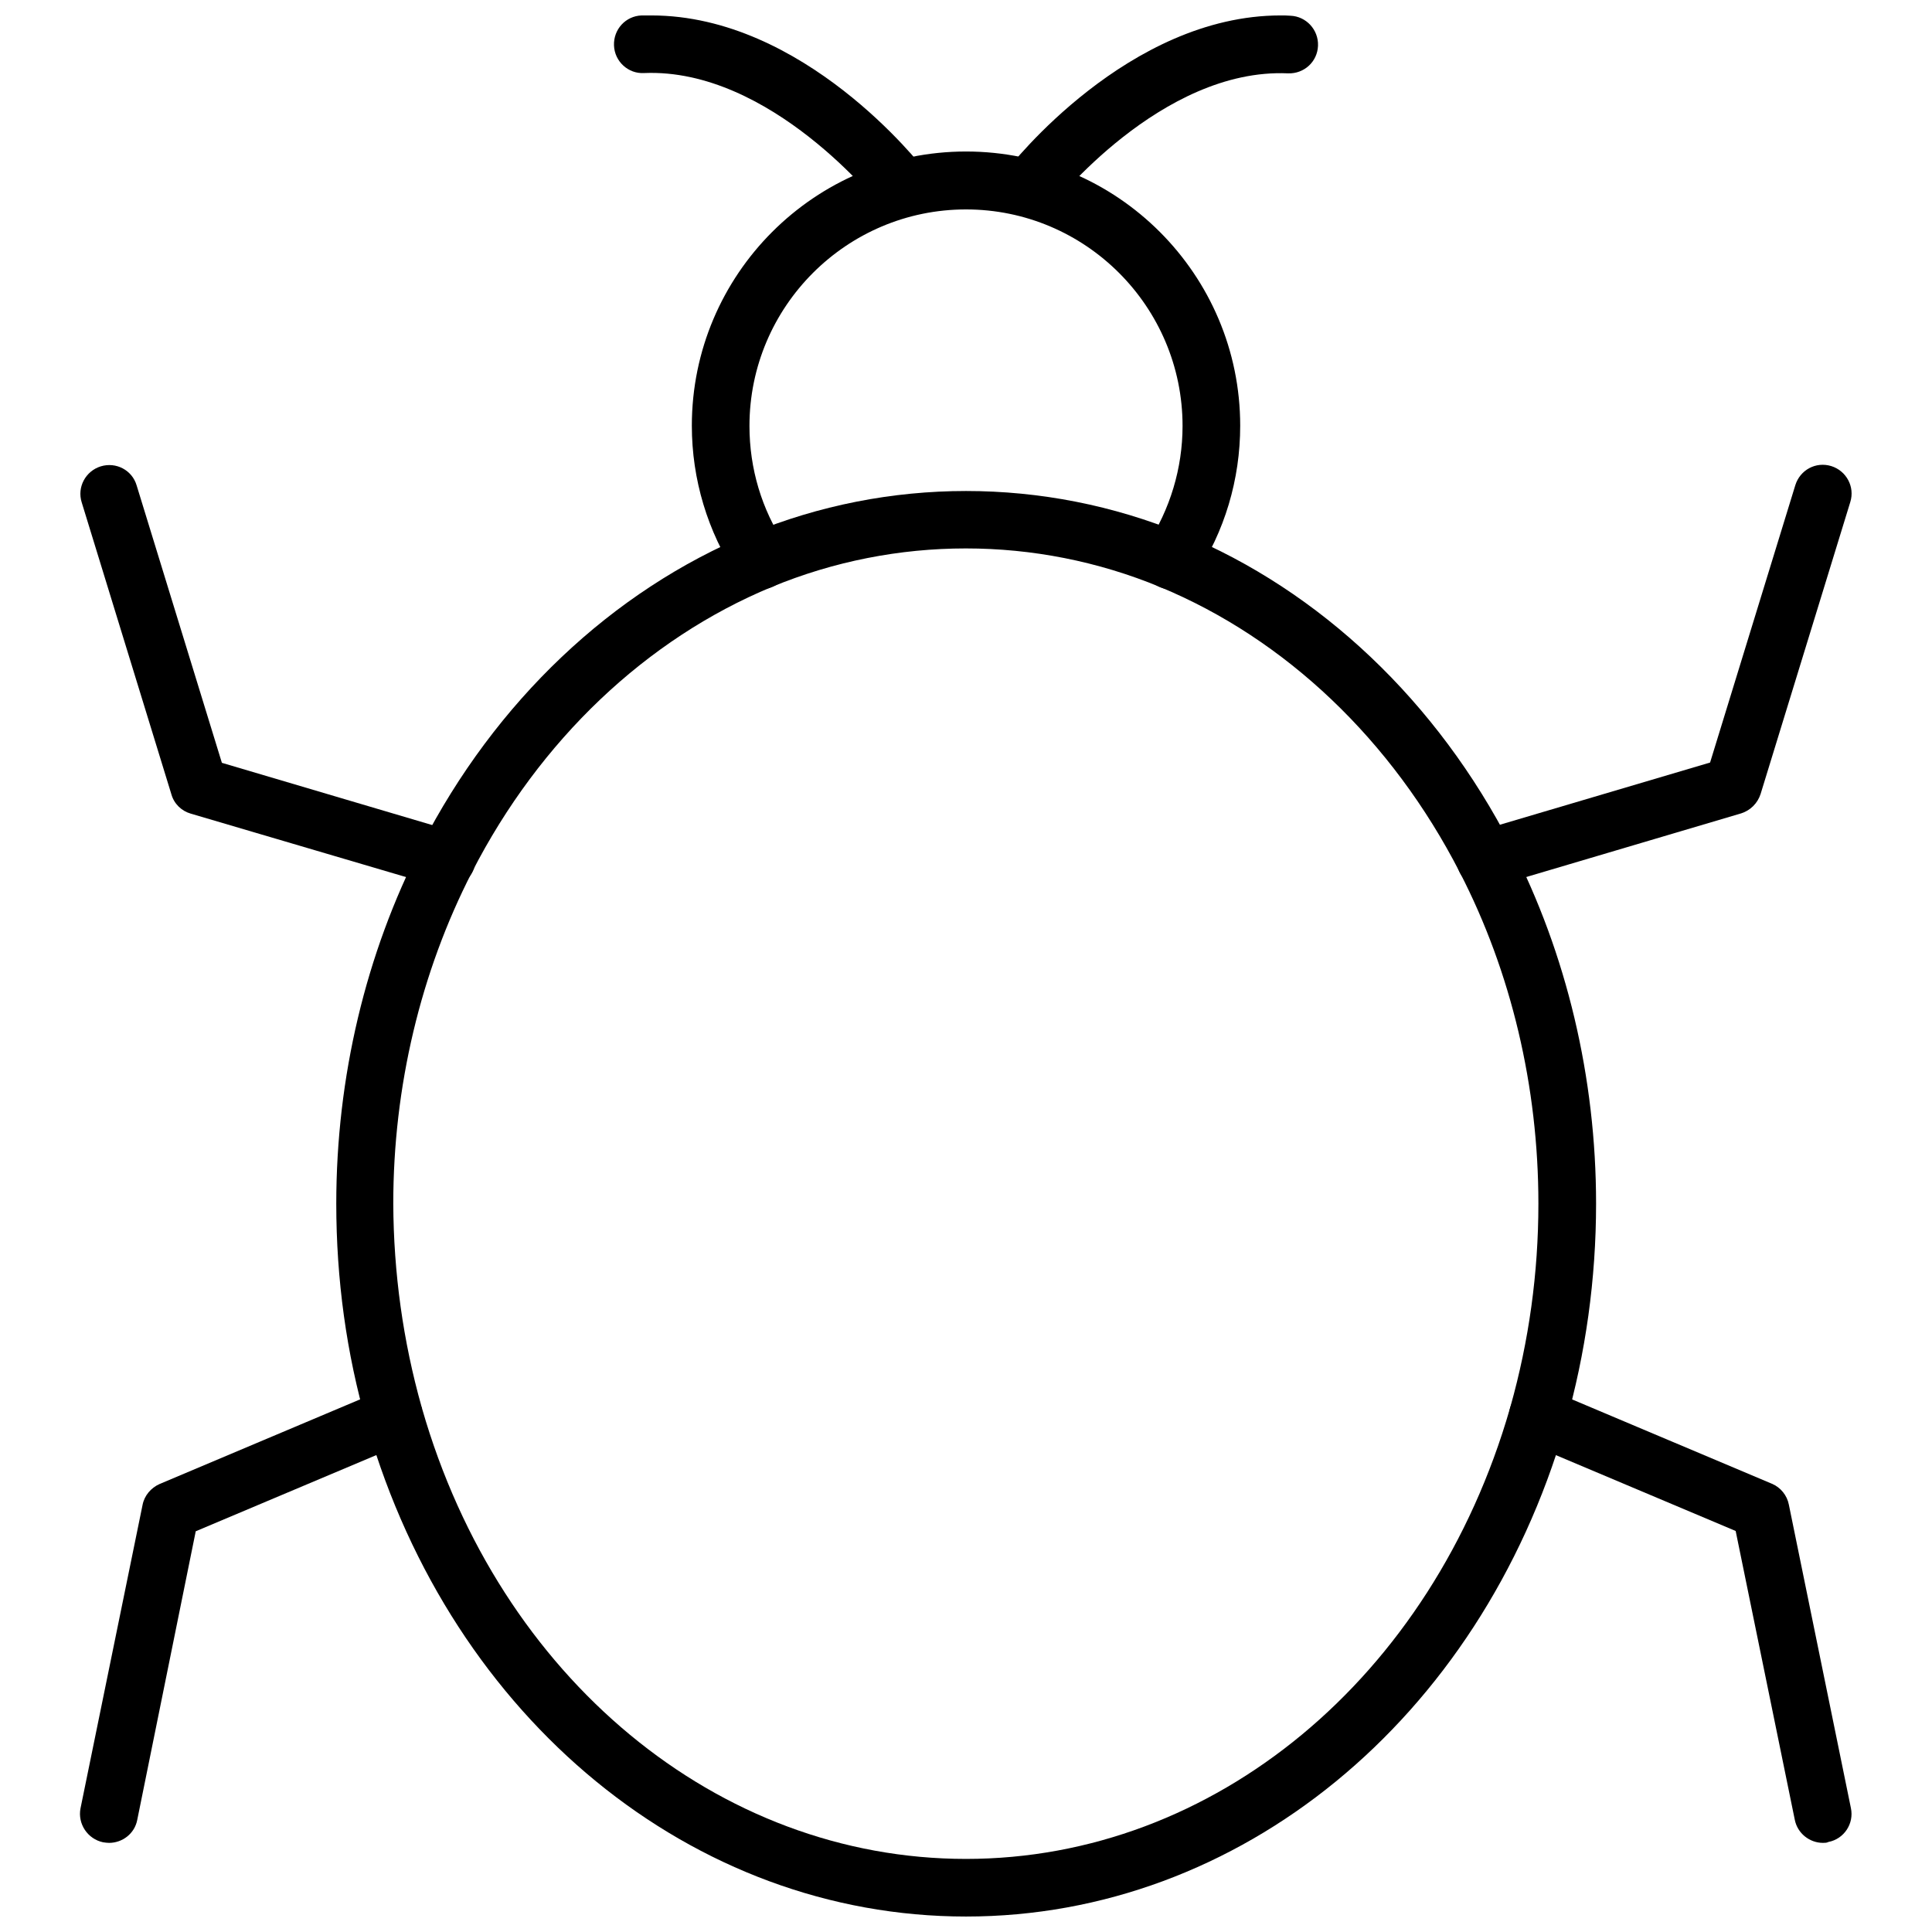
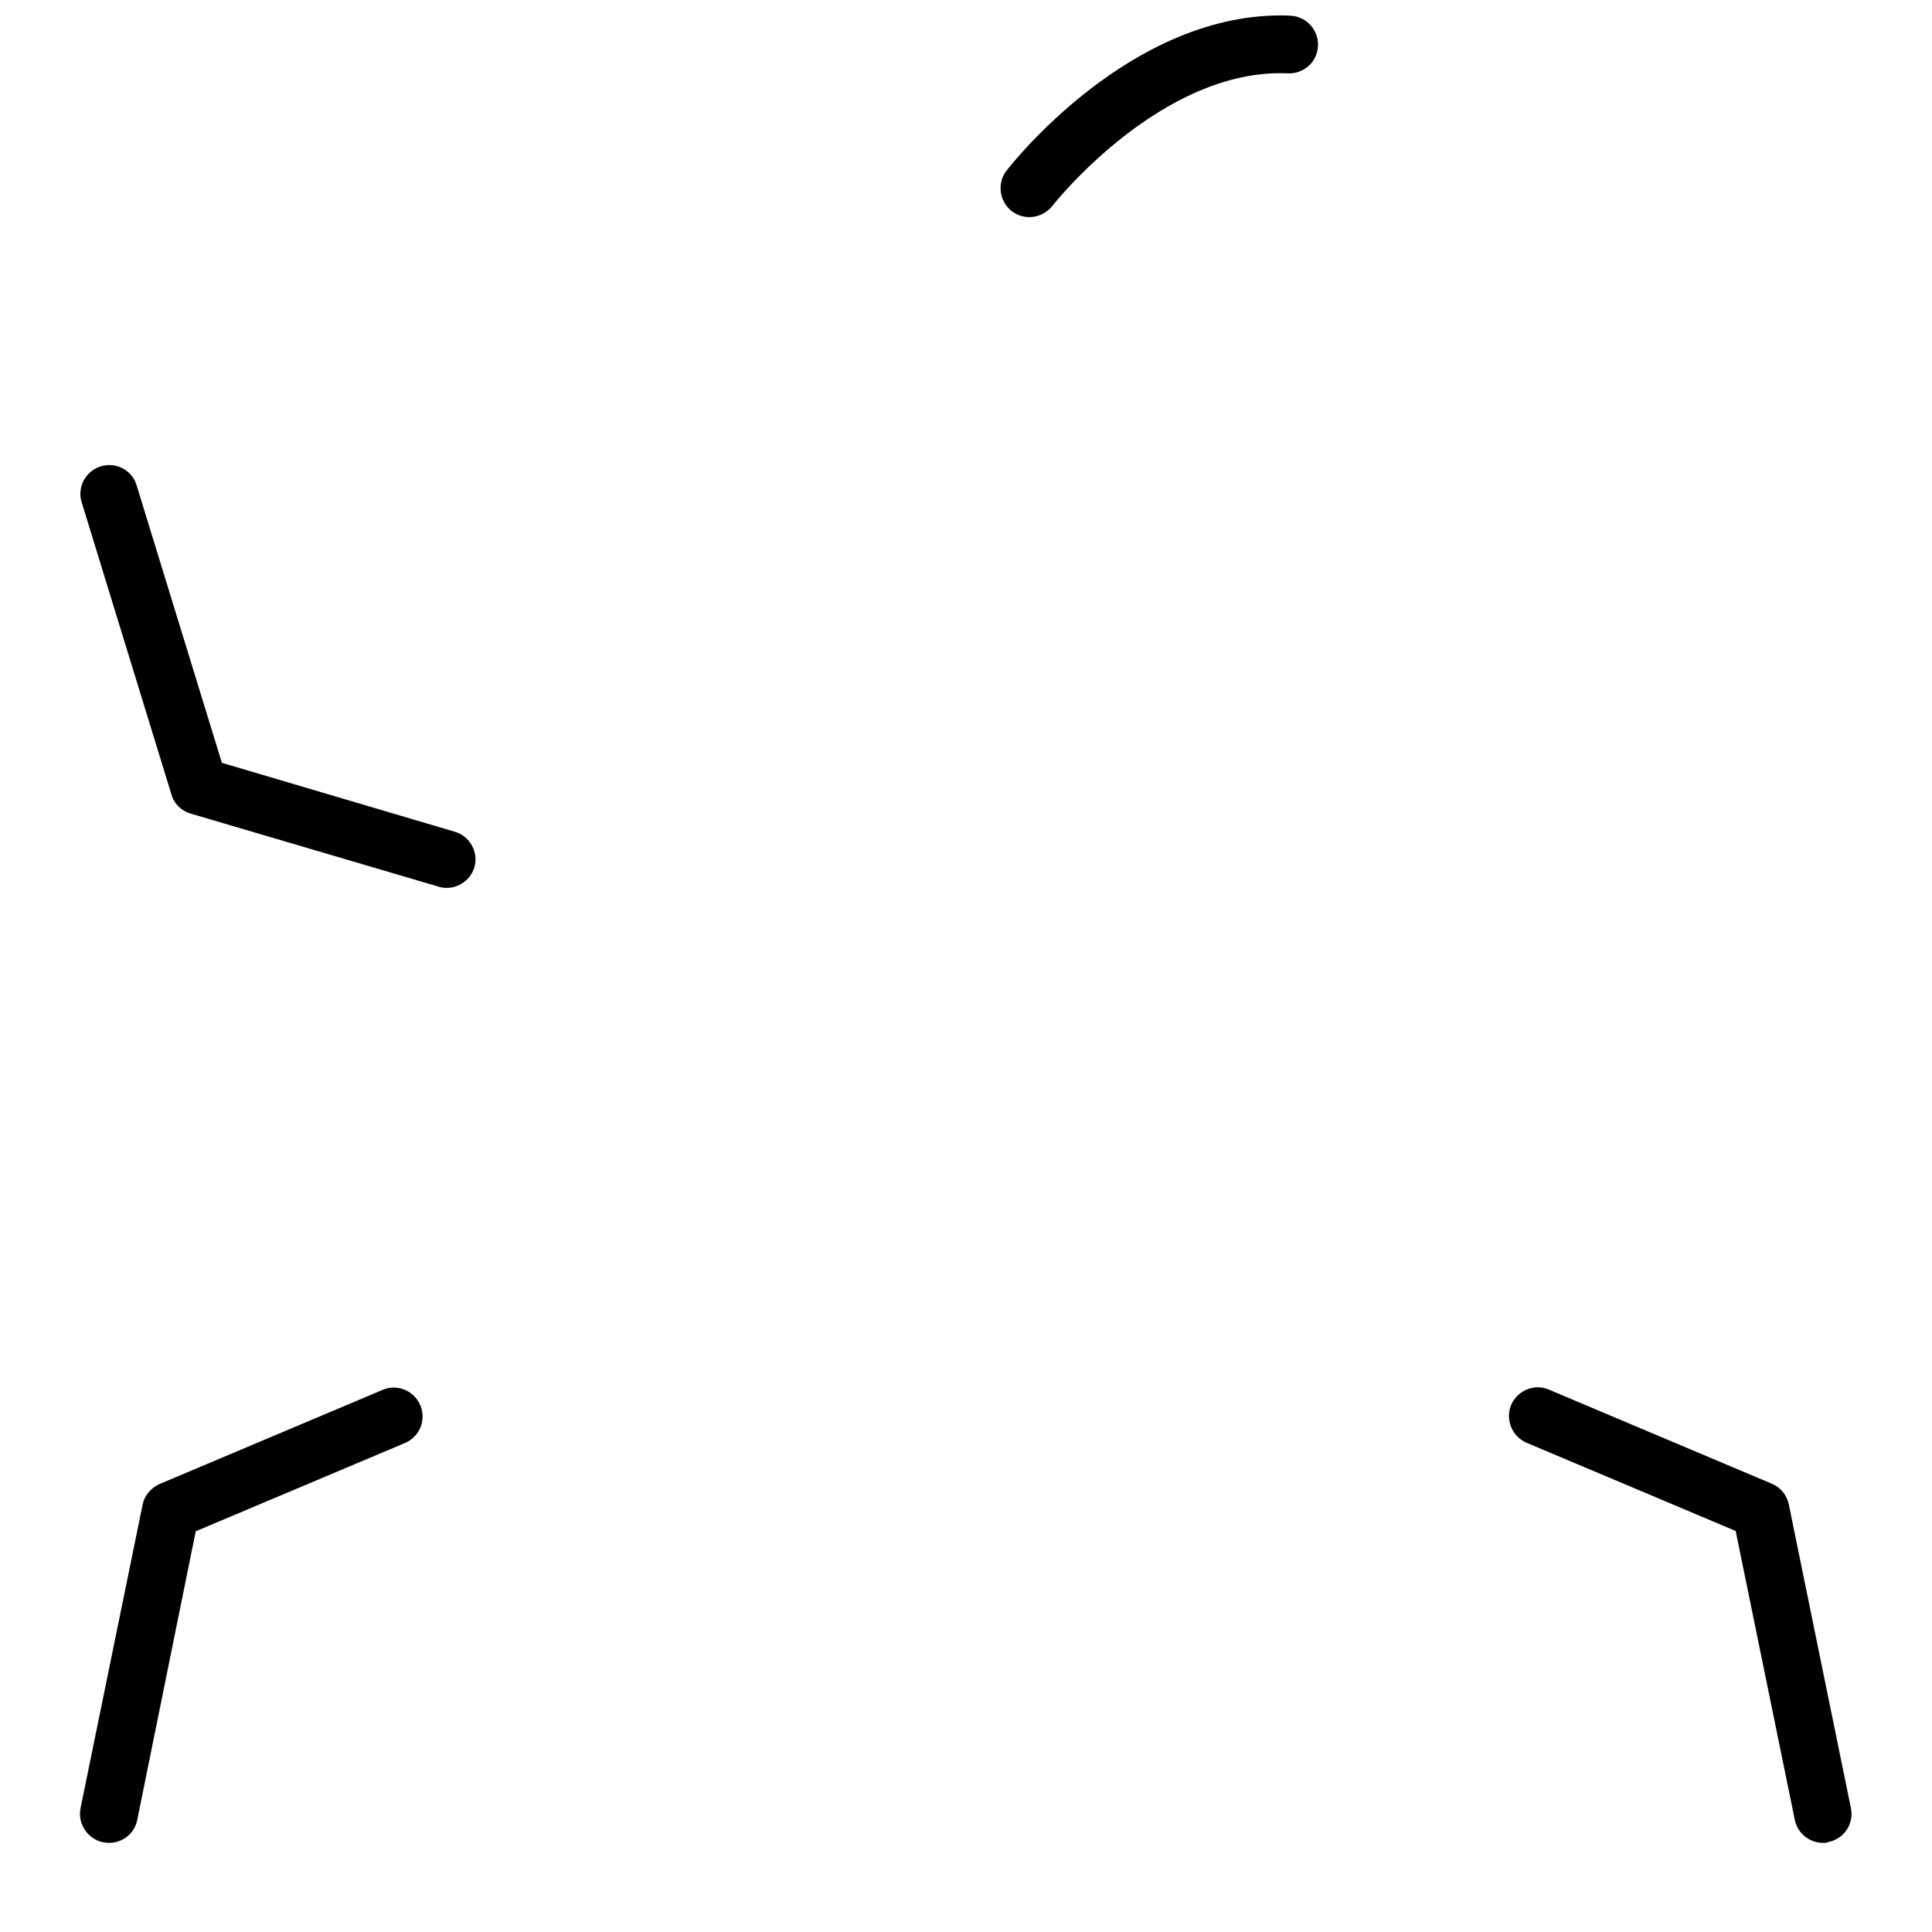
<svg xmlns="http://www.w3.org/2000/svg" width="800px" height="800px" version="1.1" viewBox="144 144 512 512">
  <defs>
    <clipPath id="c">
      <path d="m233 274h334v377.9h-334z" />
    </clipPath>
    <clipPath id="b">
      <path d="m409 148.09h85v53.906h-85z" />
    </clipPath>
    <clipPath id="a">
-       <path d="m306 148.09h85v53.906h-85z" />
-     </clipPath>
+       </clipPath>
  </defs>
  <g clip-path="url(#c)">
-     <path d="m400 651.9c-72.422 0-136.11-52.191-158.62-129.89-0.078-0.156-0.156-0.395-0.156-0.551-5.434-18.812-8.109-38.496-8.109-58.488 0-33.379 7.793-66.203 22.516-94.859 19.602-38.18 50.539-67.543 87.145-82.656 36.605-15.113 77.855-15.113 114.54 0 36.605 15.113 67.543 44.477 87.145 82.656 14.719 28.652 22.516 61.48 22.516 94.859 0 19.996-2.754 39.676-8.109 58.488-0.078 0.156-0.078 0.395-0.156 0.551-22.602 77.695-86.285 129.89-158.71 129.89zm-144.3-135.16c0.078 0.156 0.156 0.316 0.156 0.551 20.469 71.398 78.406 119.34 144.14 119.34 65.73 0 123.59-48.02 144.14-119.34 0.078-0.156 0.078-0.395 0.156-0.551 4.879-17.32 7.398-35.344 7.398-53.766 0-30.938-7.164-61.324-20.859-87.852-17.949-34.953-46.129-61.797-79.43-75.57-32.906-13.617-69.98-13.617-102.89 0-33.219 13.777-61.48 40.539-79.43 75.57-13.617 26.527-20.859 56.914-20.859 87.852 0.082 18.418 2.602 36.445 7.481 53.766z" />
-   </g>
-   <path d="m454.32 300.18c-1.418 0-2.914-0.395-4.172-1.258-3.543-2.281-4.488-7.086-2.203-10.547 6.141-9.367 9.445-20.309 9.445-31.488 0-31.645-25.742-57.387-57.387-57.387s-57.387 25.742-57.387 57.387c0 11.258 3.227 22.121 9.445 31.488 2.281 3.543 1.34 8.266-2.203 10.547s-8.266 1.34-10.547-2.203c-7.793-11.887-11.965-25.664-11.965-39.91 0-40.07 32.59-72.66 72.66-72.66 40.07 0 72.66 32.59 72.66 72.66 0 14.25-4.094 28.023-11.965 39.91-1.426 2.281-3.863 3.461-6.383 3.461z" />
+     </g>
  <g clip-path="url(#b)">
    <path d="m416.77 201.54c-1.652 0-3.227-0.551-4.644-1.574-3.305-2.598-3.938-7.398-1.418-10.707 1.34-1.73 32.277-41.168 72.66-41.168 0.867 0 1.73 0 2.598 0.078 4.172 0.156 7.477 3.699 7.32 7.949s-3.699 7.477-7.949 7.32c-33.613-1.496-62.188 34.793-62.504 35.188-1.496 1.891-3.781 2.914-6.062 2.914z" />
  </g>
-   <path d="m537.6 379.3c-3.305 0-6.375-2.125-7.32-5.512-1.18-4.016 1.102-8.266 5.195-9.445l61.715-18.262 22.594-73.523c1.258-4.016 5.434-6.297 9.523-5.039 4.016 1.258 6.297 5.512 5.039 9.523l-23.773 77.383c-0.789 2.441-2.676 4.328-5.117 5.117l-65.652 19.445c-0.707 0.23-1.414 0.312-2.203 0.312z" />
-   <path d="m627.11 632.38c-3.543 0-6.769-2.519-7.477-6.141l-15.664-76.516-55.418-23.379c-3.856-1.652-5.668-6.141-4.094-9.996 1.652-3.856 6.141-5.746 9.996-4.094l59.117 24.953c2.281 0.945 4.016 3.07 4.488 5.512l16.453 80.453c0.867 4.094-1.812 8.188-5.984 8.973-0.395 0.234-0.945 0.234-1.418 0.234z" />
+   <path d="m627.11 632.38c-3.543 0-6.769-2.519-7.477-6.141l-15.664-76.516-55.418-23.379c-3.856-1.652-5.668-6.141-4.094-9.996 1.652-3.856 6.141-5.746 9.996-4.094l59.117 24.953c2.281 0.945 4.016 3.07 4.488 5.512l16.453 80.453c0.867 4.094-1.812 8.188-5.984 8.973-0.395 0.234-0.945 0.234-1.418 0.234" />
  <g clip-path="url(#a)">
-     <path d="m383.23 201.54c-2.281 0-4.566-1.023-6.062-2.992-0.316-0.395-28.969-36.605-62.504-35.188-4.172 0.234-7.793-3.07-7.949-7.32s3.07-7.793 7.32-7.949h2.598c40.383 0 71.242 39.438 72.578 41.172 2.598 3.305 1.969 8.109-1.418 10.707-1.336 1.102-2.988 1.57-4.562 1.57z" />
-   </g>
+     </g>
  <path d="m262.39 379.3c-0.707 0-1.418-0.078-2.125-0.316l-65.73-19.367c-2.441-0.707-4.41-2.598-5.117-5.117l-23.773-77.383c-1.258-4.016 1.023-8.266 5.039-9.523 4.094-1.258 8.344 1.023 9.523 5.039l22.594 73.523 61.715 18.262c4.016 1.18 6.375 5.434 5.195 9.445-1.023 3.309-4.09 5.438-7.32 5.438z" />
  <path d="m172.89 632.38c-0.473 0-1.023-0.078-1.574-0.156-4.094-0.867-6.769-4.879-5.984-8.973l16.453-80.453c0.473-2.441 2.203-4.488 4.488-5.512l59.117-24.953c3.856-1.652 8.344 0.156 9.996 4.094 1.652 3.856-0.156 8.344-4.094 9.996l-55.418 23.379-15.508 76.52c-0.707 3.621-3.934 6.059-7.477 6.059z" />
</svg>